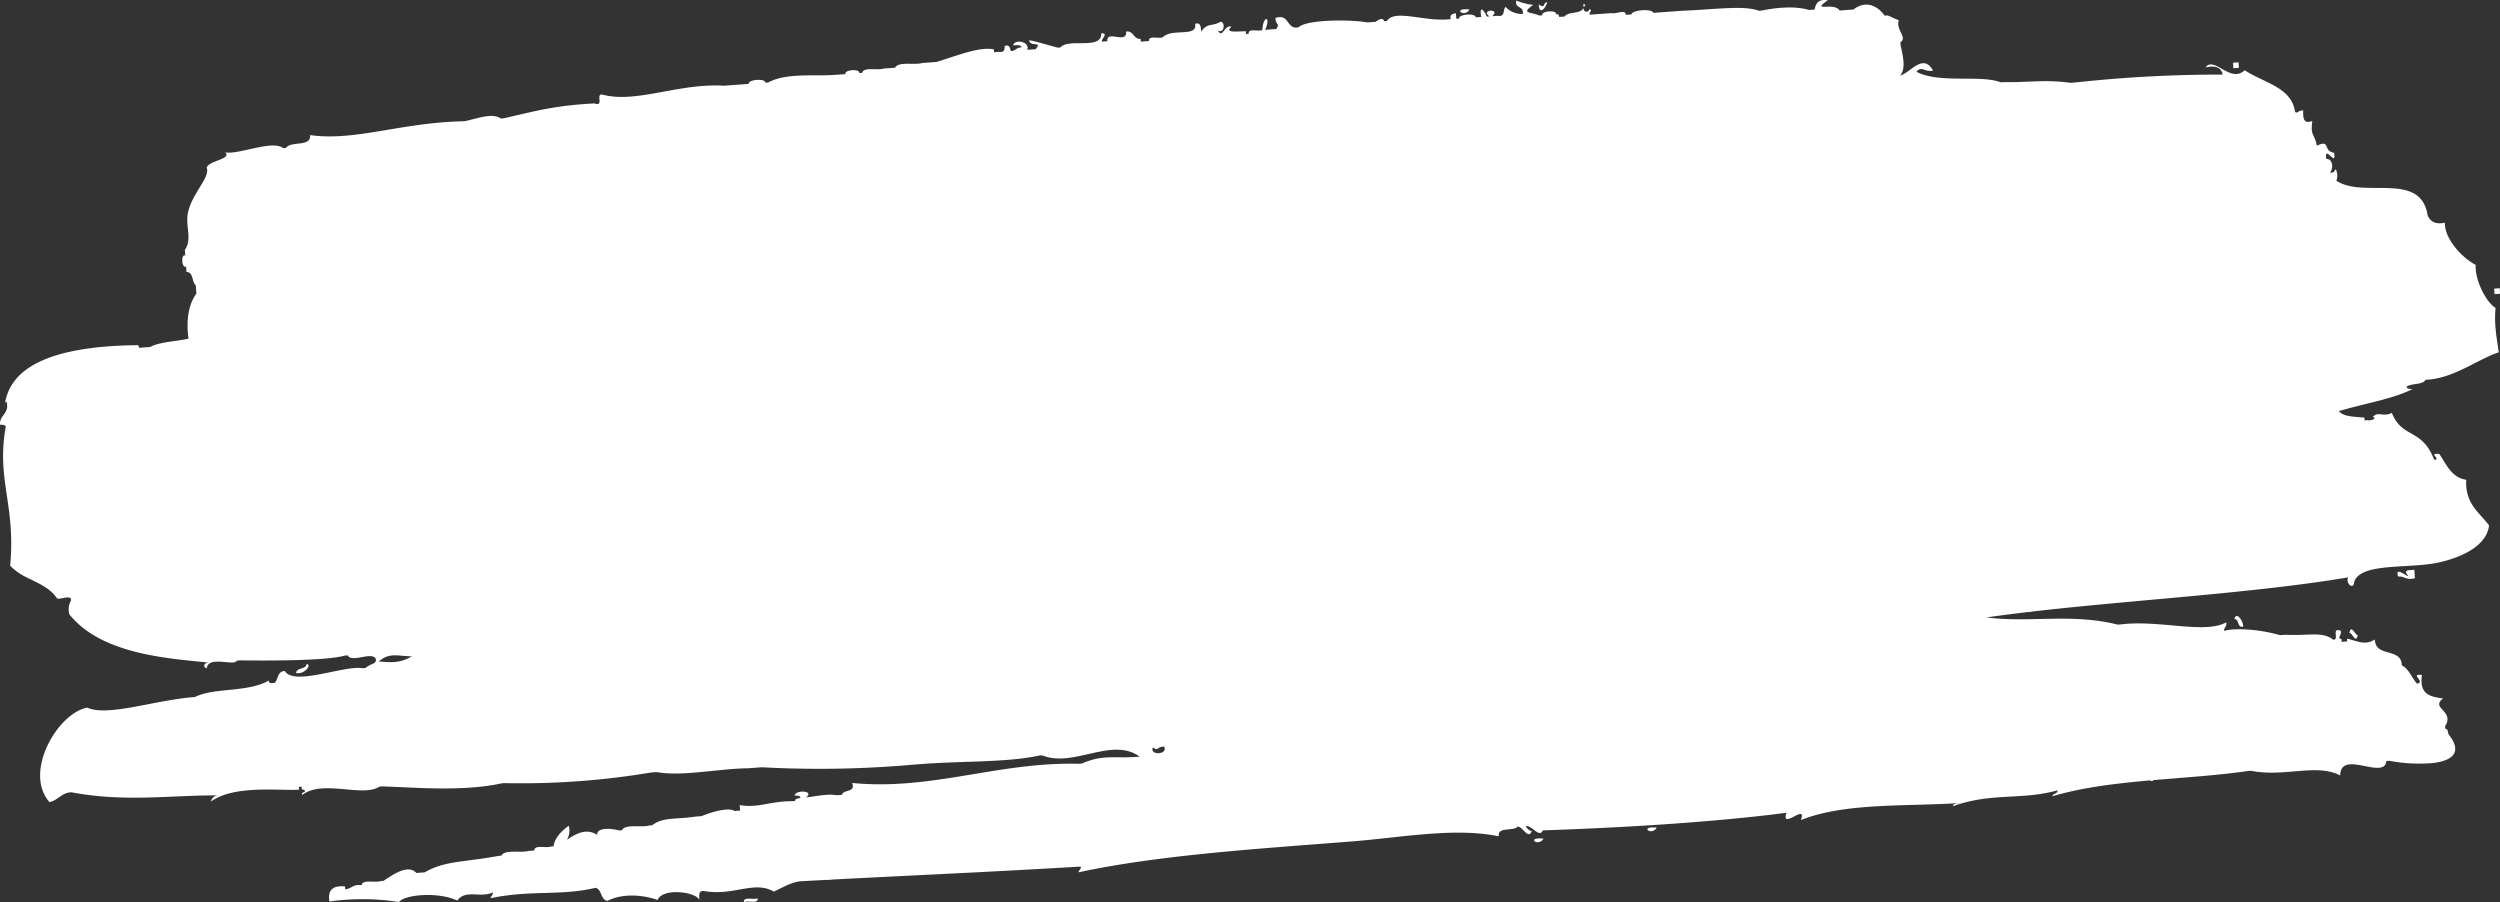
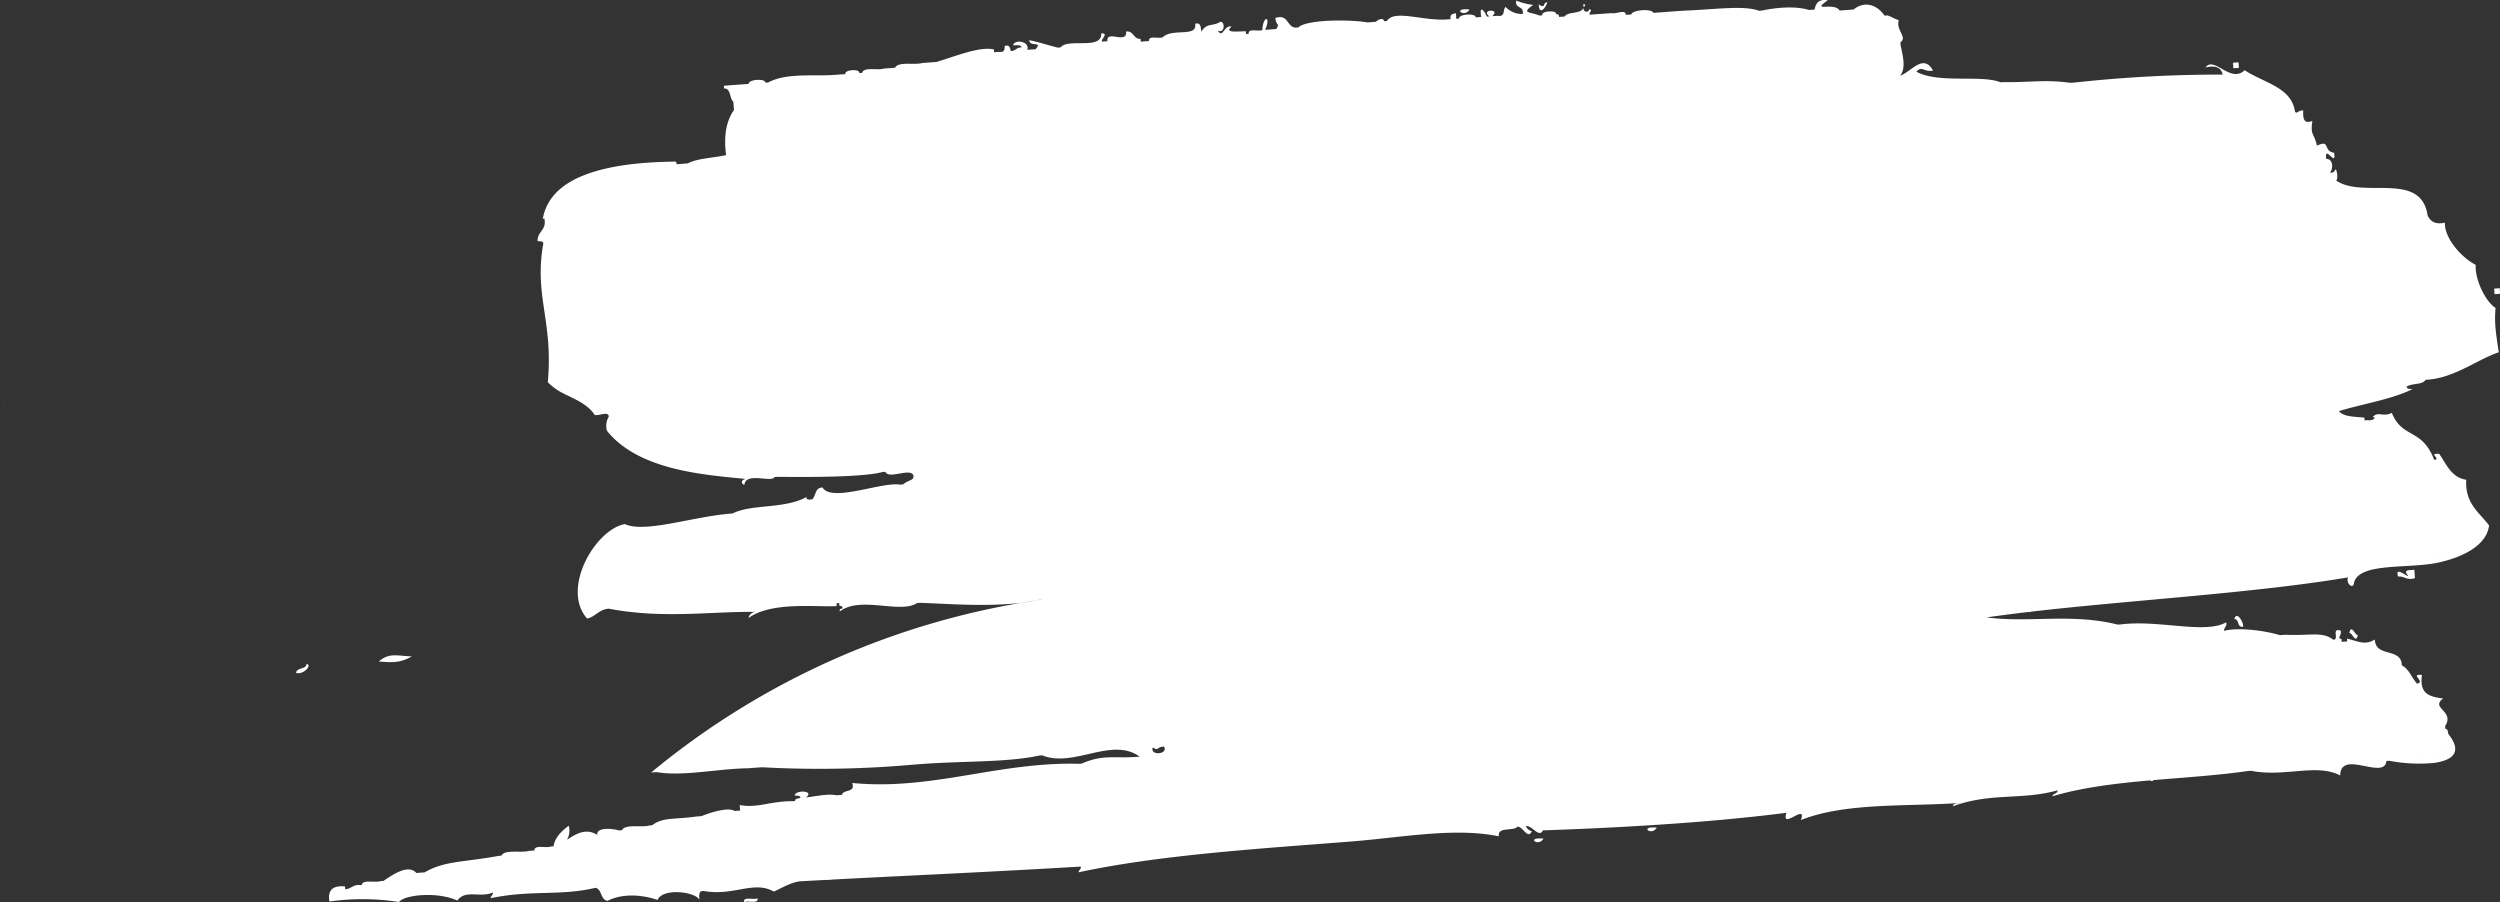
<svg xmlns="http://www.w3.org/2000/svg" width="491.682" height="177.4" viewBox="0 0 491.682 177.4">
  <rect x="0" y="0" width="491.682" height="177.4" fill="#333333" stroke="none" />
  <defs>
    <style>
      .cls-1 {
        fill: #fff;
        fill-rule: evenodd;
      }
    </style>
  </defs>
-   <path id="シェイプ_550" data-name="シェイプ 550" class="cls-1" d="M993.958,8667.75c-3.531-.38-1.074,1.75,0,0h0Zm151.232,10.39c-0.36.03-.72,0.05-1.09,0.08,0.03,0.36.05,0.72,0.08,1.08,0.36-.02.73-0.05,1.09-0.07C1145.24,8678.86,1145.22,8678.5,1145.19,8678.14Zm50.28,44.5c0.03,0.37.05,0.73,0.08,1.09,0.36-.02.73-0.05,1.09-0.08-0.03-.36-0.05-0.72-0.08-1.09C1196.2,8722.59,1195.84,8722.62,1195.47,8722.64Zm-51.11,64.98c1.03-.01.51,1.77,1.75,1.51C1146.18,8788.18,1144.85,8785.98,1144.36,8787.62Zm22.63,2.74c0.55-.11,1.27,2.27,1.68.42C1168.11,8790.89,1167.39,8788.51,1166.99,8790.36Zm-136.21,38.3c-3.54-.37-1.08,1.75,0,0h0Zm-22.28,2.16c-3.54-.37-1.08,1.75,0,0h0ZM851.259,8843.3c0.769-.36,2.858.43,2.681-0.74C853.17,8842.91,851.081,8842.12,851.259,8843.3Zm-145.342-98.13a4.629,4.629,0,0,0-.14.88C705.8,8745.74,705.869,8745.46,705.917,8745.17Zm485.933-27.19c-2.87-1.48-6.19-5.3-6.07-8.31-1.91.43-2.84-.26-3.39-1.4-1.32-8.87-12.72-3.2-18.01-6.9,0.4-.08.25-2.16-0.15-2.18a0.835,0.835,0,0,1-1.05.62c0.69-.74.64-2.72-0.75-2.68-0.01-.18-0.02-0.36-0.04-0.54,0.04-1.82,2.06,2.19,1.6-.66-2.3-.39-0.62-2.69-3.38-1.4-0.56-2.59-1.31-1.88-.9-4.86-1.78.68-1.84-.63-1.79-2.06-0.96-.14-1.34.91-1.64,0.12-0.73-4.69-5.99-5.5-9.88-8.04-2.79,2.68-6.03-2.9-7.7-.54,1.93-.46,3.08-0.02,3.38,1.4a262.435,262.435,0,0,0-28.89,1.54c-0.36.03-.72,0.06-1.09,0.08-4.94-.69-7.93-0.06-13.14-0.14-0.18.01-.36,0.03-0.54,0.04-3.83-1.54-12.13.3-16.57-2.08,1.05-1.27,1.57.16,3.27-.24-1.96-3.47-4.34.34-6.5,1.02,1.3-1.45.45-4.32,0.11-6.03-0.01-.18-0.02-0.36-0.04-0.54,1.47-.98-0.94-2.4-0.31-4.36-0.83-.22-1.43-0.7-2.26-0.93-0.18.02-.36,0.03-0.54,0.04-1.38-2-3.78-3.05-6.11-1.2-0.9.07-1.81,0.13-2.72,0.2-1.07-1.74-5.83.44-2.33-2.02-1.91-.29-2.36.68-2.61,1.83-0.36.03-.72,0.05-1.08,0.08-2.8-.85-6.63-0.45-9.3.12-0.18.02-.36,0.03-0.54,0.04-2.99-1.11-8.47-.27-14.78-0.02-1.09.08-2.18,0.15-3.27,0.23-0.9.07-1.81,0.13-2.72,0.2-0.3-.88-4.18-0.6-4.35.32-0.36.02-.73,0.05-1.09,0.07,0-1.18-1.95-.1-2.76-0.34-1.45.1-2.91,0.21-4.36,0.31-0.1-.6.73-0.9-0.08-1.08,0.01,0.75-1.34.67-1.12-.47,0.3-.02.58-0.49-0.04-0.54,0.47,2.27-2.9,1.23-3.66,2.45-0.36.03-.72,0.05-1.08,0.08-0.06-.33-0.13-0.64-0.59-0.51,0.18-.91-3.03-0.68-2.72.2-0.18.01-.36,0.03-0.54,0.04-1.9-.77-3.7-0.36-1.25-2.1a12.458,12.458,0,0,1-3.35-.85c-0.28,1.7,1.57.94,1.29,2.64a4.443,4.443,0,0,1-3.39-1.4c-0.54.55-.02,2.02-1.51,1.76-0.362.02-.725,0.05-1.088,0.07,1.728-1.59-2.481-1.29-.544.04-0.182.02-.364,0.03-0.545,0.04-0.394-1.08-1.535-2.47-1.089.08-0.363.03-.725,0.05-1.089,0.08,0.026-.9-3.42-0.65-3.266.24-0.181.01-.363,0.02-0.543,0.04-0.027-.37-0.053-0.73-0.079-1.09-0.66.11-1.277,0.25-1.01,1.16-0.182.02-.363,0.03-0.545,0.04-4.826.42-10.578-2.05-12.015,0.33-0.181.01-.363,0.02-0.545,0.04-0.2-.84-1.221-0.3-1.632.11l-1.633.12c-3.763-.64-12.154-0.55-13.609.99-0.182.01-.364,0.02-0.545,0.04-1.76-.13-1.371-2.74-3.967-1.91,0.057,1.49.986,1.03,0.157,2.18-0.726.05-1.452,0.11-2.177,0.16,1.241-2.73-.406-2.93-0.545.04-0.769.35-2.859-.43-2.681,0.74-0.182.01-.364,0.03-0.545,0.04-0.008-.04-0.034-0.55-0.04-0.55-2.321.1-4.126,0.26-2.8-.89-1.434-.48-1.737,2.48-2.684.75,1.4,0.74,1.467-1.97.426-1.68-1.451.92-2.552,0.1-3.691,1.91-0.115-.85-0.064-1.89-1.208-1.55,0.494,2.74-4.485.79-6.374,2.65-0.77.35-2.859-.44-2.683,0.74l-1.633.12c-0.013-.18-0.026-0.37-0.039-0.55-1.453.11-1.307-1.63-2.839-1.43,0.2,2.6-3.935-.44-3.693,1.9-0.182.02-.363,0.03-0.544,0.04-1.69.3,1.269-1.67-.663-1.59,0.151,3.36-6.478.86-8.009,2.77-0.181.01-.362,0.03-0.543,0.04-1.451-.33-6.525-1.96-5.561-1.24,0.372,1.1,2.584-.06,1.206,1.55l-1.633.12c0.531-1.66-2.464-2.17-2.8-.89,0.647,0.04,1.539-.21,1.673.43-1.038-.05-1.156.7-2.138,0.7-0.11-.66-0.257-1.28-1.168-1.01-0.014.67-.069,1.3-1.01,1.17-0.363.02-.726,0.05-1.088,0.07l-0.039-.54c-2.706-.67-7.55,1.34-11.314,2.46-0.907.07-1.815,0.13-2.722,0.2-1.63.46-4.739-.36-5.4,0.93-0.725.06-1.452,0.11-2.178,0.16-1.276.43-4-.39-4.314,0.86-0.182.01-.364,0.03-0.545,0.04,0.181-.91-3.032-0.67-2.721.2-0.726.05-1.452,0.1-2.178,0.16a1.176,1.176,0,0,0-.426.02c-3.8.22-9.172-.42-12.6,1.47l-0.543.03c0.024-.89-3.421-0.64-3.266.24l-4.9.36c-8.9-.55-17.3,3.56-23.951,1.73-1.32-.12.482,2.45-1.516,1.75-7.664.41-11.232,1.41-17.846,2.93-0.181.02-.361,0.03-0.543,0.04-1.69-1.26-5.255.2-7.077,0.51-0.181.02-.362,0.03-0.544,0.04-12.194.29-21.132,3.96-29.9,2.71,0.237,2.42-3.852,1.09-4.742,2.53-0.181.02-.363,0.03-0.544,0.04-2.112-1.7-8.732,1.33-11.431.83,1.459,1.3-3.218,1.61-3.614,3,0.737,1.96-2.96,5.05-3.724,9.02-0.476,2.48.908,5.08-.577,7.16,0.026,0.36.052,0.72,0.079,1.09-0.911-.33-0.7,2.63.157,2.17,0.013,0.19.026,0.37,0.039,0.55s0.027,0.36.04,0.54c1.4-.05,1.022,1.97,1.83,2.6,0.039,0.55.078,1.09,0.118,1.64-1.5,2.1-2.056,5.02-1.548,8.86-2.47.58-5.6,0.6-7.541,1.64-0.726.05-1.453,0.11-2.178,0.16-0.055-.33-0.128-0.64-0.584-0.51-6.315.08-12.138,0.73-16.674,2.31a0.5,0.5,0,0,0-.121.01,0.106,0.106,0,0,1,.014.03c-4.924,1.73-8.275,4.59-9,9.05a0.375,0.375,0,0,1,.327-0.25c0.552,2.35-1.4,2.53-1.319,4.47,0.431,0.09,1.075-.06,1.128.47-1.851,10.39,1.986,15.26.881,27.29a11.351,11.351,0,0,0,3.456,2.39c0,0.03,0,.06.007,0.09a0.772,0.772,0,0,0,.151-0.01c2.1,1.05,4.32,1.98,5.608,3.97,0.813,0.24,2.767-.84,2.761.35a3.546,3.546,0,0,0-.348,2.76c6.326,7.96,19.81,8.7,27.5,9.5-0.9-.1-1.416.84-0.466,1.13,0.216-2.6,5.474-.35,5.909-1.53,0.182-.01.363-0.02,0.545-0.04,6.179,0.06,17.014.09,20.724-.95,0.182-.01.363-0.02,0.544-0.04,0.7,1.55,4.821-.85,5.523.7,0.154,1.05-.888.82-2.059,1.79-0.182.01-.364,0.02-0.545,0.04-3.661-.61-13.458,3.56-15.281.56-1.542.02-1.252,1.63-2.02,2.33-0.181.01-.363,0.03-0.544,0.04-0.335-.01-0.651-0.03-0.583-0.51-4.259,2.41-10.863,1.35-14.54,3.25-0.182.01-.363,0.02-0.545,0.04-7.517.63-16.738,3.86-20.647,2.04-5.846,1.1-12.594,12.74-7.409,18.59,1.7-.4,2.274-1.78,4.237-1.95,10.735,2.04,19.962.52,29.048,0.63a1.508,1.508,0,0,0-1.556,1.21c4.594-3.36,13.834-2.07,17.342-2.35-0.013-.18-0.027-0.36-0.04-0.54,0.182-.02.363-0.03,0.544-0.04,0.013,0.18.027,0.36,0.04,0.54,0.334,0.01.65,0.04,0.584,0.51-0.33.05-.639,0.12-0.506,0.58,4.06-3.12,11.888.55,15.2-1.65,0.182-.01.363-0.02,0.546-0.04,6.485,0.21,15.847,1.07,23.484-.6,0.182-.02.364-0.03,0.544-0.04A154.815,154.815,0,0,0,833,8817.81c0.364-.03.726-0.05,1.089-0.08,4.993,0.91,12.168-.69,18-0.75,0.907-.07,1.815-0.14,2.722-0.2a208.868,208.868,0,0,0,30.057-.54c0.181-.01.363-0.02,0.544-0.04,8.922-.71,17.386-0.31,23.952-1.73,0.182-.01.363-0.02,0.544-0.04,6.149,2.53,13.712-3.72,19.17.26-4.911.45-7-.55-11.391,1.37-0.182.01-.363,0.02-0.545,0.04-15.846-.42-28.921,5.3-44.6,3.77,0.72,1.98-1.759,1.2-2.02,2.34-0.362.02-.725,0.05-1.089,0.08-1.478-.35-4,0.19-5.987.43,1.85-1.37-2.117-1.54-2.217-.39,0.431,0.09,1.074-.06,1.128.47-0.414.15-1.073,0.09-1.05,0.62-0.181.01-.362,0.03-0.544,0.04-4.325-.04-6.8,1.41-10.342.75,0.026,0.36.052,0.72,0.078,1.09-0.363.02-.725,0.05-1.088,0.08-1.221-.86-5.023.39-6.493,1.01-0.363.03-.726,0.06-1.089,0.08-4.085.62-6.476,0.06-8.632,1.72-0.18.02-.361,0.03-0.543,0.04-1.63.46-4.739-.36-5.4,0.94-0.181.01-.363,0.02-0.545,0.04-1.847-.51-4.466-0.52-4.315.86-2.164-1.34-4.035-.3-5.949.97a3.542,3.542,0,0,0,.348-2.76c-1.826,1.32-2.792,2.65-2.991,4.05-0.181.01-.363,0.02-0.544,0.04-0.934.38-3.246-.43-3.227,0.78-0.363.02-.725,0.05-1.088,0.08-1.63.46-4.739-.36-5.4,0.94-0.181.01-.363,0.02-0.545,0.04-6.979,1.29-10.621.94-14.54,3.24l-1.632.12c-1.631-1.84-4.775.43-6.455,1.55-0.18.02-.362,0.03-0.544,0.04-1.1.41-3.624-.41-3.771,0.82-1.692-.27-1.943.71-3.226,0.79-0.013-.19-0.027-0.37-0.04-0.55-2.452-.25-3.441.77-3.069,2.96a46.557,46.557,0,0,1,13.688.1c1.106-1.47,7.7-2.06,11.47-.28,1.638-2.27,4.415-.45,7-1.6,0.04,0.54-.394.68-0.466,1.13,8.168-1.68,13.623-.39,20.646-2.04,1.291,0.27.973,2.41,2.374,2.56,2.783-1.45,6.678-1.27,9.837-.17,0.934-2.4,7.411-1.66,8.205-.04-0.009-.86-0.209-1.88.97-1.71,5.81,1.01,9.783-2.13,13.688.1,1.63-.74,3.546-1.92,5.326-2.03,1.609-.09,3.234-0.18,4.867-0.26a9.474,9.474,0,0,0,1.4-.08c14.734-.78,30.532-1.46,48.79-2.55,0.042,0.55-.393.68-0.465,1.13,16.047-3.43,35.026-4.6,53.733-6.07,9.883-.78,20.2-2.8,28.93-1.01-0.308-1.96,2.851-.93,3.691-1.9,1-.1,2.05,2.65,2.8.89a1.615,1.615,0,0,1-1.17-1.01c1.23-.18,2.59,2.44,3.35.85,11.66-.39,31.43-1.32,47.9-3.46-1.15,3.57,4.1-2.06,2.84,1.43,8.81-3.5,20.99-2.61,31.49-3.37-0.63.13-1.55,0.01-1.59,0.66,7.49-2.74,13.48-1.15,20.57-3.13,0.04,0.72-.92.57-1.01,1.17,5.8-1.74,12.47-2.53,19.23-3.13h0c0.06,0.04.13,0.07,0.18,0.1H1128a0.535,0.535,0,0,0,.16.04h0.02a0.266,0.266,0,0,0,.12-0.03,0.053,0.053,0,0,1,.03-0.02,0.4,0.4,0,0,0,.11-0.14h0c6.38-.55,12.81-0.95,18.63-1.8,0.18-.01.36-0.02,0.54-0.04,6.7,1.32,12.91-1.52,17.58.92,0.09-5.22,8.68,1.03,9.1-2.85,0.18-.01.36-0.02,0.54-0.04a31.109,31.109,0,0,0,8.76.43c-0.38-.71-1.96-0.04-2.55-0.51,0.59,0.46,2.17-.2,2.55.51h0l0.03,0.03c0.01-.01.02-0.03,0.03-0.04h0c0.66-1.07,1.71-1.81,2.35-2.89-0.64,1.09-1.69,1.82-2.35,2.89,3.63-.48,5.66-2.11,2.84-5.64a5.441,5.441,0,0,1,.04,1.05,5.441,5.441,0,0,0-.04-1.05c-0.15-.41-0.09-1.07-0.62-1.05-0.01-.18-0.03-0.36-0.04-0.54,1.94-3.05-3-3.49-.39-5.44-2.65-.35-4.71-0.82-4.17-4.62-2.57-.3.85,1.35-0.97,1.71-1.04-1.16-1.58-2.89-3-3.62-0.01-.18-0.02-0.36-0.04-0.54-0.62-2.82-5.16-1.11-5.25-4.54-1.99,1.31-3.58.22-5.48-.15,0.01,0.18.02,0.36,0.04,0.54-0.37.03-.73,0.05-1.09,0.08-0.01-.18-0.03-0.36-0.04-0.55-0.95-.15.06-0.71-0.12-1.63-2-.7-0.19,1.87-1.51,1.75-2.21-1.67-4.6-.72-9.38-0.96-0.36.03-.72,0.05-1.09,0.08-3.02-.91-8.16-1.58-11-0.85-0.02-.7.64-0.8,0.42-1.67-4.17,2.36-13.16-.54-20.76.41-0.18.01-.36,0.03-0.54,0.04-9.12-2.29-17.4-.31-25.82-1.42,2.67-.39,5.49-0.75,8.42-1.09a0.235,0.235,0,0,0,.16.05,0.031,0.031,0,0,0,.02-0.01,0.254,0.254,0,0,0,.14-0.08h0c19.72-2.29,44.24-3.67,62.37-6.75-0.54,1.17,1.04,2.53,1.17,1.01,1.08-4.02,10.75-2.62,16.67-3.94,4.59-1.02,9.41-3.29,9.88-7.28-1.83-2.5-4.77-4.26-4.49-8.98-2.86-.42-3.88-2.98-5.29-5.08-2.41-.23.52,1.05-1.01,1.16-2.4-6.3-6.3-4.12-8.33-9.24-1.82.92-2.61-.42-3.77,0.82,0.89,0.1.01,0.78-1.05,0.62-0.18.01-.36,0.03-0.54,0.04-0.02-.18-0.03-0.36-0.04-0.54-1.86-.22-4-0.1-5.02-1.28,4.7-1.44,10.49-2.33,14.46-4.33-0.43-.09-1.07.06-1.13-0.47,0.93-.73,3.16-0.32,3.73-1.36,0.19-.01.37-0.03,0.55-0.04,5.23-.43,9.69-3.98,13.84-5.38-0.55-3.65-.91-5.76-0.63-8.71C1193.51,8724.99,1191.61,8720.39,1191.85,8717.98Zm-86.81,67.17a0.349,0.349,0,0,0-.06.09A0.349,0.349,0,0,1,1105.04,8785.15Zm21.72,33.75a0.5,0.5,0,0,0-.12.02A0.5,0.5,0,0,1,1126.76,8818.9Zm-223.844,7.52c-0.005.01-.01,0.02-0.016,0.03C902.906,8826.44,902.911,8826.43,902.916,8826.42Zm0.1-.15c-0.01.01-.021,0.03-0.031,0.04C903,8826.3,903.009,8826.28,903.019,8826.27Zm0.119-.08-0.044.03Zm0.142-.01h0Zm-1.6,2.77h0Zm1.966-1.99c-0.009.05-.026,0.1-0.038,0.16C903.62,8827.06,903.637,8827.01,903.646,8826.96Zm-0.138.48c-0.023.05-.05,0.1-0.078,0.15C903.458,8827.54,903.485,8827.49,903.508,8827.44Zm-0.244.4c-0.033.04-.065,0.08-0.1,0.12C903.2,8827.92,903.231,8827.88,903.264,8827.84Zm-0.342.34a0.662,0.662,0,0,1-.093.08A0.662,0.662,0,0,0,902.922,8828.18Zm0.472-1.96a0.135,0.135,0,0,1,.057.02A0.135,0.135,0,0,0,903.394,8826.22Zm28.288-13.36c1.148,0.83.689-.1,2.178-0.16C934.823,8814.28,930.956,8814.56,931.682,8812.86Zm-61.718,25.69a0.021,0.021,0,0,0-.021.01A0.021,0.021,0,0,1,869.964,8838.55Zm0.289-.15-0.04.03C870.225,8838.42,870.241,8838.41,870.253,8838.4Zm0.208-.16c-0.011.01-.028,0.03-0.041,0.04C870.432,8838.27,870.45,8838.25,870.461,8838.24Zm-84.535-43.28c-2.337,1.44-4.379,1.18-6.493,1.01C781.579,8794.14,783.168,8794.93,785.926,8794.96Zm80.167,43.77c-0.6,0-1.2-.01-1.785-0.02C864.9,8838.72,865.492,8838.73,866.093,8838.73Zm-0.254-.14c0.006,0,.013.01,0.019,0.01S865.845,8838.59,865.839,8838.59Zm0.263,0.14h0Zm3.511-.06h0Zm3.128-.14-1,.06Zm14.77-1.37-1.01.12Zm-2.243.27-1.04.12Zm4.4-.55c-0.283.04-.571,0.08-0.857,0.11C889.1,8836.96,889.391,8836.92,889.673,8836.88Zm2.654-.35c-0.215.03-.422,0.05-0.639,0.08C891.9,8836.58,892.113,8836.56,892.327,8836.53Zm2.169-.31c-0.242.03-.48,0.07-0.725,0.1C894.016,8836.29,894.255,8836.25,894.5,8836.22Zm289.254-60.96a0.462,0.462,0,0,1-.07.07A0.462,0.462,0,0,0,1183.75,8775.26Zm6.35-1.92c-0.41.23-.84,0.44-1.28,0.64C1189.26,8773.78,1189.69,8773.56,1190.1,8773.34Zm1.28-.76c-0.3.19-.62,0.37-0.93,0.56C1190.76,8772.95,1191.08,8772.77,1191.38,8772.58Zm1.15-.81c-0.17.13-.36,0.25-0.55,0.38C1192.17,8772.02,1192.36,8771.9,1192.53,8771.77Zm-324.3-90.95a0.342,0.342,0,0,0-.066.07A0.342,0.342,0,0,1,868.23,8680.82Zm5.808,157.64c0.362-.03.725-0.05,1.088-0.08C874.763,8838.41,874.4,8838.43,874.038,8838.46Zm8.864-.77c-0.326.03-.65,0.07-0.979,0.1C882.251,8837.76,882.576,8837.72,882.9,8837.69Zm-3.133.32c-0.328.03-.656,0.05-0.985,0.08C879.113,8838.06,879.442,8838.04,879.769,8838.01Zm-2.313.2c-0.362.03-.723,0.05-1.084,0.08C876.733,8838.26,877.1,8838.24,877.456,8838.21Zm18.3-2.18c0.239-.03.477-0.07,0.711-0.1C896.236,8835.96,896,8836,895.76,8836.03Zm1.929-.29,0.59-.09Zm228.881-16.81a0.6,0.6,0,0,0-.19.08A0.6,0.6,0,0,1,1126.57,8818.93Zm0.86,0.2a0.01,0.01,0,0,1,.01.01A0.01,0.01,0,0,0,1127.43,8819.13Zm-0.58-.22a0.277,0.277,0,0,1,.09.01A0.277,0.277,0,0,0,1126.85,8818.91Zm0.19,0.04c0.03,0.01.05,0.01,0.08,0.02C1127.09,8818.96,1127.07,8818.96,1127.04,8818.95Zm0.19,0.08a0.142,0.142,0,0,1,.06.02A0.142,0.142,0,0,0,1127.23,8819.03Zm1.28,0.1v0Zm52.31-4.06a0.617,0.617,0,0,0,.17.32A0.617,0.617,0,0,1,1180.82,8815.07Zm5.66-3.5a4.27,4.27,0,0,1-.11.64A4.27,4.27,0,0,0,1186.48,8811.57Zm-0.19.81a4.243,4.243,0,0,1-.24.57A4.243,4.243,0,0,0,1186.29,8812.38Zm-82.41-26.4,0.03,0.06Zm0.63,0.05-0.02.02Zm0.42-.73c-0.02.03-.04,0.07-0.06,0.1C1104.89,8785.37,1104.91,8785.33,1104.93,8785.3Zm-0.32.56v0Zm0.59-.85a0.284,0.284,0,0,1,.12-0.04A0.284,0.284,0,0,0,1105.2,8785.01Zm-0.11.09a0.462,0.462,0,0,1,.07-0.07A0.462,0.462,0,0,0,1105.09,8785.1Zm78.22-9.59h0a14.722,14.722,0,0,0,5.44-1.49A14.58,14.58,0,0,1,1183.31,8775.51Zm-174.65-108.83c-0.07.67-.58,0.38-1.09,0.08C1007.75,8670.08,1010.28,8664.92,1008.66,8666.68ZM765.24,8796.45c-0.068,1.13-1.991.66-2.059,1.79C764.658,8798.61,766.389,8796.68,765.24,8796.45Zm411.35-17.18c1.28-.11,1.67.82,3.3,0.31-0.04-.55-0.08-1.09-0.12-1.64-0.36.03-.72,0.06-1.08,0.08-0.33.06-.64,0.13-0.51,0.58C1179.68,8780.53,1175.68,8776.66,1176.59,8779.27Z" transform="translate(-704.938 -8665.88)" />
+   <path id="シェイプ_550" data-name="シェイプ 550" class="cls-1" d="M993.958,8667.75c-3.531-.38-1.074,1.75,0,0h0Zm151.232,10.39c-0.36.03-.72,0.05-1.09,0.08,0.03,0.36.05,0.72,0.08,1.08,0.36-.02.73-0.05,1.09-0.07C1145.24,8678.86,1145.22,8678.5,1145.19,8678.14Zm50.28,44.5c0.03,0.37.05,0.73,0.08,1.09,0.36-.02.73-0.05,1.09-0.08-0.03-.36-0.05-0.72-0.08-1.09C1196.2,8722.59,1195.84,8722.62,1195.47,8722.64Zm-51.11,64.98c1.03-.01.51,1.77,1.75,1.51C1146.18,8788.18,1144.85,8785.98,1144.36,8787.62Zm22.63,2.74c0.55-.11,1.27,2.27,1.68.42C1168.11,8790.89,1167.39,8788.51,1166.99,8790.36Zm-136.21,38.3c-3.54-.37-1.08,1.75,0,0h0Zm-22.28,2.16c-3.54-.37-1.08,1.75,0,0h0ZM851.259,8843.3c0.769-.36,2.858.43,2.681-0.74C853.17,8842.91,851.081,8842.12,851.259,8843.3Zm-145.342-98.13a4.629,4.629,0,0,0-.14.88C705.8,8745.74,705.869,8745.46,705.917,8745.17Zm485.933-27.19c-2.87-1.48-6.19-5.3-6.07-8.31-1.91.43-2.84-.26-3.39-1.4-1.32-8.87-12.72-3.2-18.01-6.9,0.4-.08.25-2.16-0.15-2.18a0.835,0.835,0,0,1-1.05.62c0.69-.74.64-2.72-0.75-2.68-0.01-.18-0.02-0.36-0.04-0.54,0.04-1.82,2.06,2.19,1.6-.66-2.3-.39-0.62-2.69-3.38-1.4-0.56-2.59-1.31-1.88-.9-4.86-1.78.68-1.84-.63-1.79-2.06-0.96-.14-1.34.91-1.64,0.12-0.73-4.69-5.99-5.5-9.88-8.04-2.79,2.68-6.03-2.9-7.7-.54,1.93-.46,3.08-0.02,3.38,1.4a262.435,262.435,0,0,0-28.89,1.54c-0.36.03-.72,0.06-1.09,0.08-4.94-.69-7.93-0.06-13.14-0.14-0.18.01-.36,0.03-0.54,0.04-3.83-1.54-12.13.3-16.57-2.08,1.05-1.27,1.57.16,3.27-.24-1.96-3.47-4.34.34-6.5,1.02,1.3-1.45.45-4.32,0.11-6.03-0.01-.18-0.02-0.36-0.04-0.54,1.47-.98-0.94-2.4-0.31-4.36-0.83-.22-1.43-0.7-2.26-0.93-0.18.02-.36,0.03-0.54,0.04-1.38-2-3.78-3.05-6.11-1.2-0.9.07-1.81,0.13-2.72,0.2-1.07-1.74-5.83.44-2.33-2.02-1.91-.29-2.36.68-2.61,1.83-0.36.03-.72,0.05-1.08,0.08-2.8-.85-6.63-0.45-9.3.12-0.18.02-.36,0.03-0.54,0.04-2.99-1.11-8.47-.27-14.78-0.02-1.09.08-2.18,0.15-3.27,0.23-0.9.07-1.81,0.13-2.72,0.2-0.3-.88-4.18-0.6-4.35.32-0.36.02-.73,0.05-1.09,0.07,0-1.18-1.95-.1-2.76-0.34-1.45.1-2.91,0.21-4.36,0.31-0.1-.6.73-0.9-0.08-1.08,0.01,0.75-1.34.67-1.12-.47,0.3-.02.58-0.49-0.04-0.54,0.47,2.27-2.9,1.23-3.66,2.45-0.36.03-.72,0.05-1.08,0.08-0.06-.33-0.13-0.64-0.59-0.51,0.18-.91-3.03-0.68-2.72.2-0.18.01-.36,0.03-0.54,0.04-1.9-.77-3.7-0.36-1.25-2.1a12.458,12.458,0,0,1-3.35-.85c-0.28,1.7,1.57.94,1.29,2.64a4.443,4.443,0,0,1-3.39-1.4c-0.54.55-.02,2.02-1.51,1.76-0.362.02-.725,0.05-1.088,0.07,1.728-1.59-2.481-1.29-.544.04-0.182.02-.364,0.03-0.545,0.04-0.394-1.08-1.535-2.47-1.089.08-0.363.03-.725,0.05-1.089,0.08,0.026-.9-3.42-0.65-3.266.24-0.181.01-.363,0.02-0.543,0.04-0.027-.37-0.053-0.73-0.079-1.09-0.66.11-1.277,0.25-1.01,1.16-0.182.02-.363,0.03-0.545,0.04-4.826.42-10.578-2.05-12.015,0.33-0.181.01-.363,0.02-0.545,0.04-0.2-.84-1.221-0.3-1.632.11l-1.633.12c-3.763-.64-12.154-0.55-13.609.99-0.182.01-.364,0.02-0.545,0.04-1.76-.13-1.371-2.74-3.967-1.91,0.057,1.49.986,1.03,0.157,2.18-0.726.05-1.452,0.11-2.177,0.16,1.241-2.73-.406-2.93-0.545.04-0.769.35-2.859-.43-2.681,0.74-0.182.01-.364,0.03-0.545,0.04-0.008-.04-0.034-0.55-0.04-0.55-2.321.1-4.126,0.26-2.8-.89-1.434-.48-1.737,2.48-2.684.75,1.4,0.74,1.467-1.97.426-1.68-1.451.92-2.552,0.1-3.691,1.91-0.115-.85-0.064-1.89-1.208-1.55,0.494,2.74-4.485.79-6.374,2.65-0.77.35-2.859-.44-2.683,0.74l-1.633.12c-0.013-.18-0.026-0.37-0.039-0.55-1.453.11-1.307-1.63-2.839-1.43,0.2,2.6-3.935-.44-3.693,1.9-0.182.02-.363,0.03-0.544,0.04-1.69.3,1.269-1.67-.663-1.59,0.151,3.36-6.478.86-8.009,2.77-0.181.01-.362,0.03-0.543,0.04-1.451-.33-6.525-1.96-5.561-1.24,0.372,1.1,2.584-.06,1.206,1.55l-1.633.12c0.531-1.66-2.464-2.17-2.8-.89,0.647,0.04,1.539-.21,1.673.43-1.038-.05-1.156.7-2.138,0.7-0.11-.66-0.257-1.28-1.168-1.01-0.014.67-.069,1.3-1.01,1.17-0.363.02-.726,0.05-1.088,0.07l-0.039-.54c-2.706-.67-7.55,1.34-11.314,2.46-0.907.07-1.815,0.13-2.722,0.2-1.63.46-4.739-.36-5.4,0.93-0.725.06-1.452,0.11-2.178,0.16-1.276.43-4-.39-4.314,0.86-0.182.01-.364,0.03-0.545,0.04,0.181-.91-3.032-0.67-2.721.2-0.726.05-1.452,0.1-2.178,0.16a1.176,1.176,0,0,0-.426.02c-3.8.22-9.172-.42-12.6,1.47l-0.543.03c0.024-.89-3.421-0.64-3.266.24l-4.9.36s0.027,0.36.04,0.54c1.4-.05,1.022,1.97,1.83,2.6,0.039,0.55.078,1.09,0.118,1.64-1.5,2.1-2.056,5.02-1.548,8.86-2.47.58-5.6,0.6-7.541,1.64-0.726.05-1.453,0.11-2.178,0.16-0.055-.33-0.128-0.64-0.584-0.51-6.315.08-12.138,0.73-16.674,2.31a0.5,0.5,0,0,0-.121.01,0.106,0.106,0,0,1,.014.03c-4.924,1.73-8.275,4.59-9,9.05a0.375,0.375,0,0,1,.327-0.25c0.552,2.35-1.4,2.53-1.319,4.47,0.431,0.09,1.075-.06,1.128.47-1.851,10.39,1.986,15.26.881,27.29a11.351,11.351,0,0,0,3.456,2.39c0,0.03,0,.06.007,0.09a0.772,0.772,0,0,0,.151-0.01c2.1,1.05,4.32,1.98,5.608,3.97,0.813,0.24,2.767-.84,2.761.35a3.546,3.546,0,0,0-.348,2.76c6.326,7.96,19.81,8.7,27.5,9.5-0.9-.1-1.416.84-0.466,1.13,0.216-2.6,5.474-.35,5.909-1.53,0.182-.01.363-0.02,0.545-0.04,6.179,0.06,17.014.09,20.724-.95,0.182-.01.363-0.02,0.544-0.04,0.7,1.55,4.821-.85,5.523.7,0.154,1.05-.888.82-2.059,1.79-0.182.01-.364,0.02-0.545,0.04-3.661-.61-13.458,3.56-15.281.56-1.542.02-1.252,1.63-2.02,2.33-0.181.01-.363,0.03-0.544,0.04-0.335-.01-0.651-0.03-0.583-0.51-4.259,2.41-10.863,1.35-14.54,3.25-0.182.01-.363,0.02-0.545,0.04-7.517.63-16.738,3.86-20.647,2.04-5.846,1.1-12.594,12.74-7.409,18.59,1.7-.4,2.274-1.78,4.237-1.95,10.735,2.04,19.962.52,29.048,0.63a1.508,1.508,0,0,0-1.556,1.21c4.594-3.36,13.834-2.07,17.342-2.35-0.013-.18-0.027-0.36-0.04-0.54,0.182-.02.363-0.03,0.544-0.04,0.013,0.18.027,0.36,0.04,0.54,0.334,0.01.65,0.04,0.584,0.51-0.33.05-.639,0.12-0.506,0.58,4.06-3.12,11.888.55,15.2-1.65,0.182-.01.363-0.02,0.546-0.04,6.485,0.21,15.847,1.07,23.484-.6,0.182-.02.364-0.03,0.544-0.04A154.815,154.815,0,0,0,833,8817.81c0.364-.03.726-0.05,1.089-0.08,4.993,0.91,12.168-.69,18-0.75,0.907-.07,1.815-0.14,2.722-0.2a208.868,208.868,0,0,0,30.057-.54c0.181-.01.363-0.02,0.544-0.04,8.922-.71,17.386-0.31,23.952-1.73,0.182-.01.363-0.02,0.544-0.04,6.149,2.53,13.712-3.72,19.17.26-4.911.45-7-.55-11.391,1.37-0.182.01-.363,0.02-0.545,0.04-15.846-.42-28.921,5.3-44.6,3.77,0.72,1.98-1.759,1.2-2.02,2.34-0.362.02-.725,0.05-1.089,0.08-1.478-.35-4,0.19-5.987.43,1.85-1.37-2.117-1.54-2.217-.39,0.431,0.09,1.074-.06,1.128.47-0.414.15-1.073,0.09-1.05,0.62-0.181.01-.362,0.03-0.544,0.04-4.325-.04-6.8,1.41-10.342.75,0.026,0.36.052,0.72,0.078,1.09-0.363.02-.725,0.05-1.088,0.08-1.221-.86-5.023.39-6.493,1.01-0.363.03-.726,0.06-1.089,0.08-4.085.62-6.476,0.06-8.632,1.72-0.18.02-.361,0.03-0.543,0.04-1.63.46-4.739-.36-5.4,0.94-0.181.01-.363,0.02-0.545,0.04-1.847-.51-4.466-0.52-4.315.86-2.164-1.34-4.035-.3-5.949.97a3.542,3.542,0,0,0,.348-2.76c-1.826,1.32-2.792,2.65-2.991,4.05-0.181.01-.363,0.02-0.544,0.04-0.934.38-3.246-.43-3.227,0.78-0.363.02-.725,0.05-1.088,0.08-1.63.46-4.739-.36-5.4,0.94-0.181.01-.363,0.02-0.545,0.04-6.979,1.29-10.621.94-14.54,3.24l-1.632.12c-1.631-1.84-4.775.43-6.455,1.55-0.18.02-.362,0.03-0.544,0.04-1.1.41-3.624-.41-3.771,0.82-1.692-.27-1.943.71-3.226,0.79-0.013-.19-0.027-0.37-0.04-0.55-2.452-.25-3.441.77-3.069,2.96a46.557,46.557,0,0,1,13.688.1c1.106-1.47,7.7-2.06,11.47-.28,1.638-2.27,4.415-.45,7-1.6,0.04,0.54-.394.68-0.466,1.13,8.168-1.68,13.623-.39,20.646-2.04,1.291,0.27.973,2.41,2.374,2.56,2.783-1.45,6.678-1.27,9.837-.17,0.934-2.4,7.411-1.66,8.205-.04-0.009-.86-0.209-1.88.97-1.71,5.81,1.01,9.783-2.13,13.688.1,1.63-.74,3.546-1.92,5.326-2.03,1.609-.09,3.234-0.18,4.867-0.26a9.474,9.474,0,0,0,1.4-.08c14.734-.78,30.532-1.46,48.79-2.55,0.042,0.55-.393.68-0.465,1.13,16.047-3.43,35.026-4.6,53.733-6.07,9.883-.78,20.2-2.8,28.93-1.01-0.308-1.96,2.851-.93,3.691-1.9,1-.1,2.05,2.65,2.8.89a1.615,1.615,0,0,1-1.17-1.01c1.23-.18,2.59,2.44,3.35.85,11.66-.39,31.43-1.32,47.9-3.46-1.15,3.57,4.1-2.06,2.84,1.43,8.81-3.5,20.99-2.61,31.49-3.37-0.63.13-1.55,0.01-1.59,0.66,7.49-2.74,13.48-1.15,20.57-3.13,0.04,0.72-.92.57-1.01,1.17,5.8-1.74,12.47-2.53,19.23-3.13h0c0.06,0.04.13,0.07,0.18,0.1H1128a0.535,0.535,0,0,0,.16.04h0.02a0.266,0.266,0,0,0,.12-0.03,0.053,0.053,0,0,1,.03-0.02,0.4,0.4,0,0,0,.11-0.14h0c6.38-.55,12.81-0.95,18.63-1.8,0.18-.01.36-0.02,0.54-0.04,6.7,1.32,12.91-1.52,17.58.92,0.09-5.22,8.68,1.03,9.1-2.85,0.18-.01.36-0.02,0.54-0.04a31.109,31.109,0,0,0,8.76.43c-0.38-.71-1.96-0.04-2.55-0.51,0.59,0.46,2.17-.2,2.55.51h0l0.03,0.03c0.01-.01.02-0.03,0.03-0.04h0c0.66-1.07,1.71-1.81,2.35-2.89-0.64,1.09-1.69,1.82-2.35,2.89,3.63-.48,5.66-2.11,2.84-5.64a5.441,5.441,0,0,1,.04,1.05,5.441,5.441,0,0,0-.04-1.05c-0.15-.41-0.09-1.07-0.62-1.05-0.01-.18-0.03-0.36-0.04-0.54,1.94-3.05-3-3.49-.39-5.44-2.65-.35-4.71-0.82-4.17-4.62-2.57-.3.85,1.35-0.97,1.71-1.04-1.16-1.58-2.89-3-3.62-0.01-.18-0.02-0.36-0.04-0.54-0.62-2.82-5.16-1.11-5.25-4.54-1.99,1.31-3.58.22-5.48-.15,0.01,0.18.02,0.36,0.04,0.54-0.37.03-.73,0.05-1.09,0.08-0.01-.18-0.03-0.36-0.04-0.55-0.95-.15.06-0.71-0.12-1.63-2-.7-0.19,1.87-1.51,1.75-2.21-1.67-4.6-.72-9.38-0.96-0.36.03-.72,0.05-1.09,0.08-3.02-.91-8.16-1.58-11-0.85-0.02-.7.64-0.8,0.42-1.67-4.17,2.36-13.16-.54-20.76.41-0.18.01-.36,0.03-0.54,0.04-9.12-2.29-17.4-.31-25.82-1.42,2.67-.39,5.49-0.75,8.42-1.09a0.235,0.235,0,0,0,.16.05,0.031,0.031,0,0,0,.02-0.01,0.254,0.254,0,0,0,.14-0.08h0c19.72-2.29,44.24-3.67,62.37-6.75-0.54,1.17,1.04,2.53,1.17,1.01,1.08-4.02,10.75-2.62,16.67-3.94,4.59-1.02,9.41-3.29,9.88-7.28-1.83-2.5-4.77-4.26-4.49-8.98-2.86-.42-3.88-2.98-5.29-5.08-2.41-.23.52,1.05-1.01,1.16-2.4-6.3-6.3-4.12-8.33-9.24-1.82.92-2.61-.42-3.77,0.82,0.89,0.1.01,0.78-1.05,0.62-0.18.01-.36,0.03-0.54,0.04-0.02-.18-0.03-0.36-0.04-0.54-1.86-.22-4-0.1-5.02-1.28,4.7-1.44,10.49-2.33,14.46-4.33-0.43-.09-1.07.06-1.13-0.47,0.93-.73,3.16-0.32,3.73-1.36,0.19-.01.37-0.03,0.55-0.04,5.23-.43,9.69-3.98,13.84-5.38-0.55-3.65-.91-5.76-0.63-8.71C1193.51,8724.99,1191.61,8720.39,1191.85,8717.98Zm-86.81,67.17a0.349,0.349,0,0,0-.06.09A0.349,0.349,0,0,1,1105.04,8785.15Zm21.72,33.75a0.5,0.5,0,0,0-.12.02A0.5,0.5,0,0,1,1126.76,8818.9Zm-223.844,7.52c-0.005.01-.01,0.02-0.016,0.03C902.906,8826.44,902.911,8826.43,902.916,8826.42Zm0.1-.15c-0.01.01-.021,0.03-0.031,0.04C903,8826.3,903.009,8826.28,903.019,8826.27Zm0.119-.08-0.044.03Zm0.142-.01h0Zm-1.6,2.77h0Zm1.966-1.99c-0.009.05-.026,0.1-0.038,0.16C903.62,8827.06,903.637,8827.01,903.646,8826.96Zm-0.138.48c-0.023.05-.05,0.1-0.078,0.15C903.458,8827.54,903.485,8827.49,903.508,8827.44Zm-0.244.4c-0.033.04-.065,0.08-0.1,0.12C903.2,8827.92,903.231,8827.88,903.264,8827.84Zm-0.342.34a0.662,0.662,0,0,1-.093.08A0.662,0.662,0,0,0,902.922,8828.18Zm0.472-1.96a0.135,0.135,0,0,1,.057.02A0.135,0.135,0,0,0,903.394,8826.22Zm28.288-13.36c1.148,0.83.689-.1,2.178-0.16C934.823,8814.28,930.956,8814.56,931.682,8812.86Zm-61.718,25.69a0.021,0.021,0,0,0-.021.01A0.021,0.021,0,0,1,869.964,8838.55Zm0.289-.15-0.04.03C870.225,8838.42,870.241,8838.41,870.253,8838.4Zm0.208-.16c-0.011.01-.028,0.03-0.041,0.04C870.432,8838.27,870.45,8838.25,870.461,8838.24Zm-84.535-43.28c-2.337,1.44-4.379,1.18-6.493,1.01C781.579,8794.14,783.168,8794.93,785.926,8794.96Zm80.167,43.77c-0.6,0-1.2-.01-1.785-0.02C864.9,8838.72,865.492,8838.73,866.093,8838.73Zm-0.254-.14c0.006,0,.013.01,0.019,0.01S865.845,8838.59,865.839,8838.59Zm0.263,0.14h0Zm3.511-.06h0Zm3.128-.14-1,.06Zm14.77-1.37-1.01.12Zm-2.243.27-1.04.12Zm4.4-.55c-0.283.04-.571,0.08-0.857,0.11C889.1,8836.96,889.391,8836.92,889.673,8836.88Zm2.654-.35c-0.215.03-.422,0.05-0.639,0.08C891.9,8836.58,892.113,8836.56,892.327,8836.53Zm2.169-.31c-0.242.03-.48,0.07-0.725,0.1C894.016,8836.29,894.255,8836.25,894.5,8836.22Zm289.254-60.96a0.462,0.462,0,0,1-.07.07A0.462,0.462,0,0,0,1183.75,8775.26Zm6.35-1.92c-0.41.23-.84,0.44-1.28,0.64C1189.26,8773.78,1189.69,8773.56,1190.1,8773.34Zm1.28-.76c-0.3.19-.62,0.37-0.93,0.56C1190.76,8772.95,1191.08,8772.77,1191.38,8772.58Zm1.15-.81c-0.17.13-.36,0.25-0.55,0.38C1192.17,8772.02,1192.36,8771.9,1192.53,8771.77Zm-324.3-90.95a0.342,0.342,0,0,0-.066.07A0.342,0.342,0,0,1,868.23,8680.82Zm5.808,157.64c0.362-.03.725-0.05,1.088-0.08C874.763,8838.41,874.4,8838.43,874.038,8838.46Zm8.864-.77c-0.326.03-.65,0.07-0.979,0.1C882.251,8837.76,882.576,8837.72,882.9,8837.69Zm-3.133.32c-0.328.03-.656,0.05-0.985,0.08C879.113,8838.06,879.442,8838.04,879.769,8838.01Zm-2.313.2c-0.362.03-.723,0.05-1.084,0.08C876.733,8838.26,877.1,8838.24,877.456,8838.21Zm18.3-2.18c0.239-.03.477-0.07,0.711-0.1C896.236,8835.96,896,8836,895.76,8836.03Zm1.929-.29,0.59-.09Zm228.881-16.81a0.6,0.6,0,0,0-.19.08A0.6,0.6,0,0,1,1126.57,8818.93Zm0.86,0.2a0.01,0.01,0,0,1,.01.01A0.01,0.01,0,0,0,1127.43,8819.13Zm-0.58-.22a0.277,0.277,0,0,1,.09.01A0.277,0.277,0,0,0,1126.85,8818.91Zm0.19,0.04c0.03,0.01.05,0.01,0.08,0.02C1127.09,8818.96,1127.07,8818.96,1127.04,8818.95Zm0.19,0.08a0.142,0.142,0,0,1,.06.02A0.142,0.142,0,0,0,1127.23,8819.03Zm1.28,0.1v0Zm52.31-4.06a0.617,0.617,0,0,0,.17.32A0.617,0.617,0,0,1,1180.82,8815.07Zm5.66-3.5a4.27,4.27,0,0,1-.11.64A4.27,4.27,0,0,0,1186.48,8811.57Zm-0.19.81a4.243,4.243,0,0,1-.24.57A4.243,4.243,0,0,0,1186.29,8812.38Zm-82.41-26.4,0.03,0.06Zm0.63,0.05-0.02.02Zm0.42-.73c-0.02.03-.04,0.07-0.06,0.1C1104.89,8785.37,1104.91,8785.33,1104.93,8785.3Zm-0.32.56v0Zm0.59-.85a0.284,0.284,0,0,1,.12-0.04A0.284,0.284,0,0,0,1105.2,8785.01Zm-0.11.09a0.462,0.462,0,0,1,.07-0.07A0.462,0.462,0,0,0,1105.09,8785.1Zm78.22-9.59h0a14.722,14.722,0,0,0,5.44-1.49A14.58,14.58,0,0,1,1183.31,8775.51Zm-174.65-108.83c-0.07.67-.58,0.38-1.09,0.08C1007.75,8670.08,1010.28,8664.92,1008.66,8666.68ZM765.24,8796.45c-0.068,1.13-1.991.66-2.059,1.79C764.658,8798.61,766.389,8796.68,765.24,8796.45Zm411.35-17.18c1.28-.11,1.67.82,3.3,0.31-0.04-.55-0.08-1.09-0.12-1.64-0.36.03-.72,0.06-1.08,0.08-0.33.06-.64,0.13-0.51,0.58C1179.68,8780.53,1175.68,8776.66,1176.59,8779.27Z" transform="translate(-704.938 -8665.88)" />
</svg>